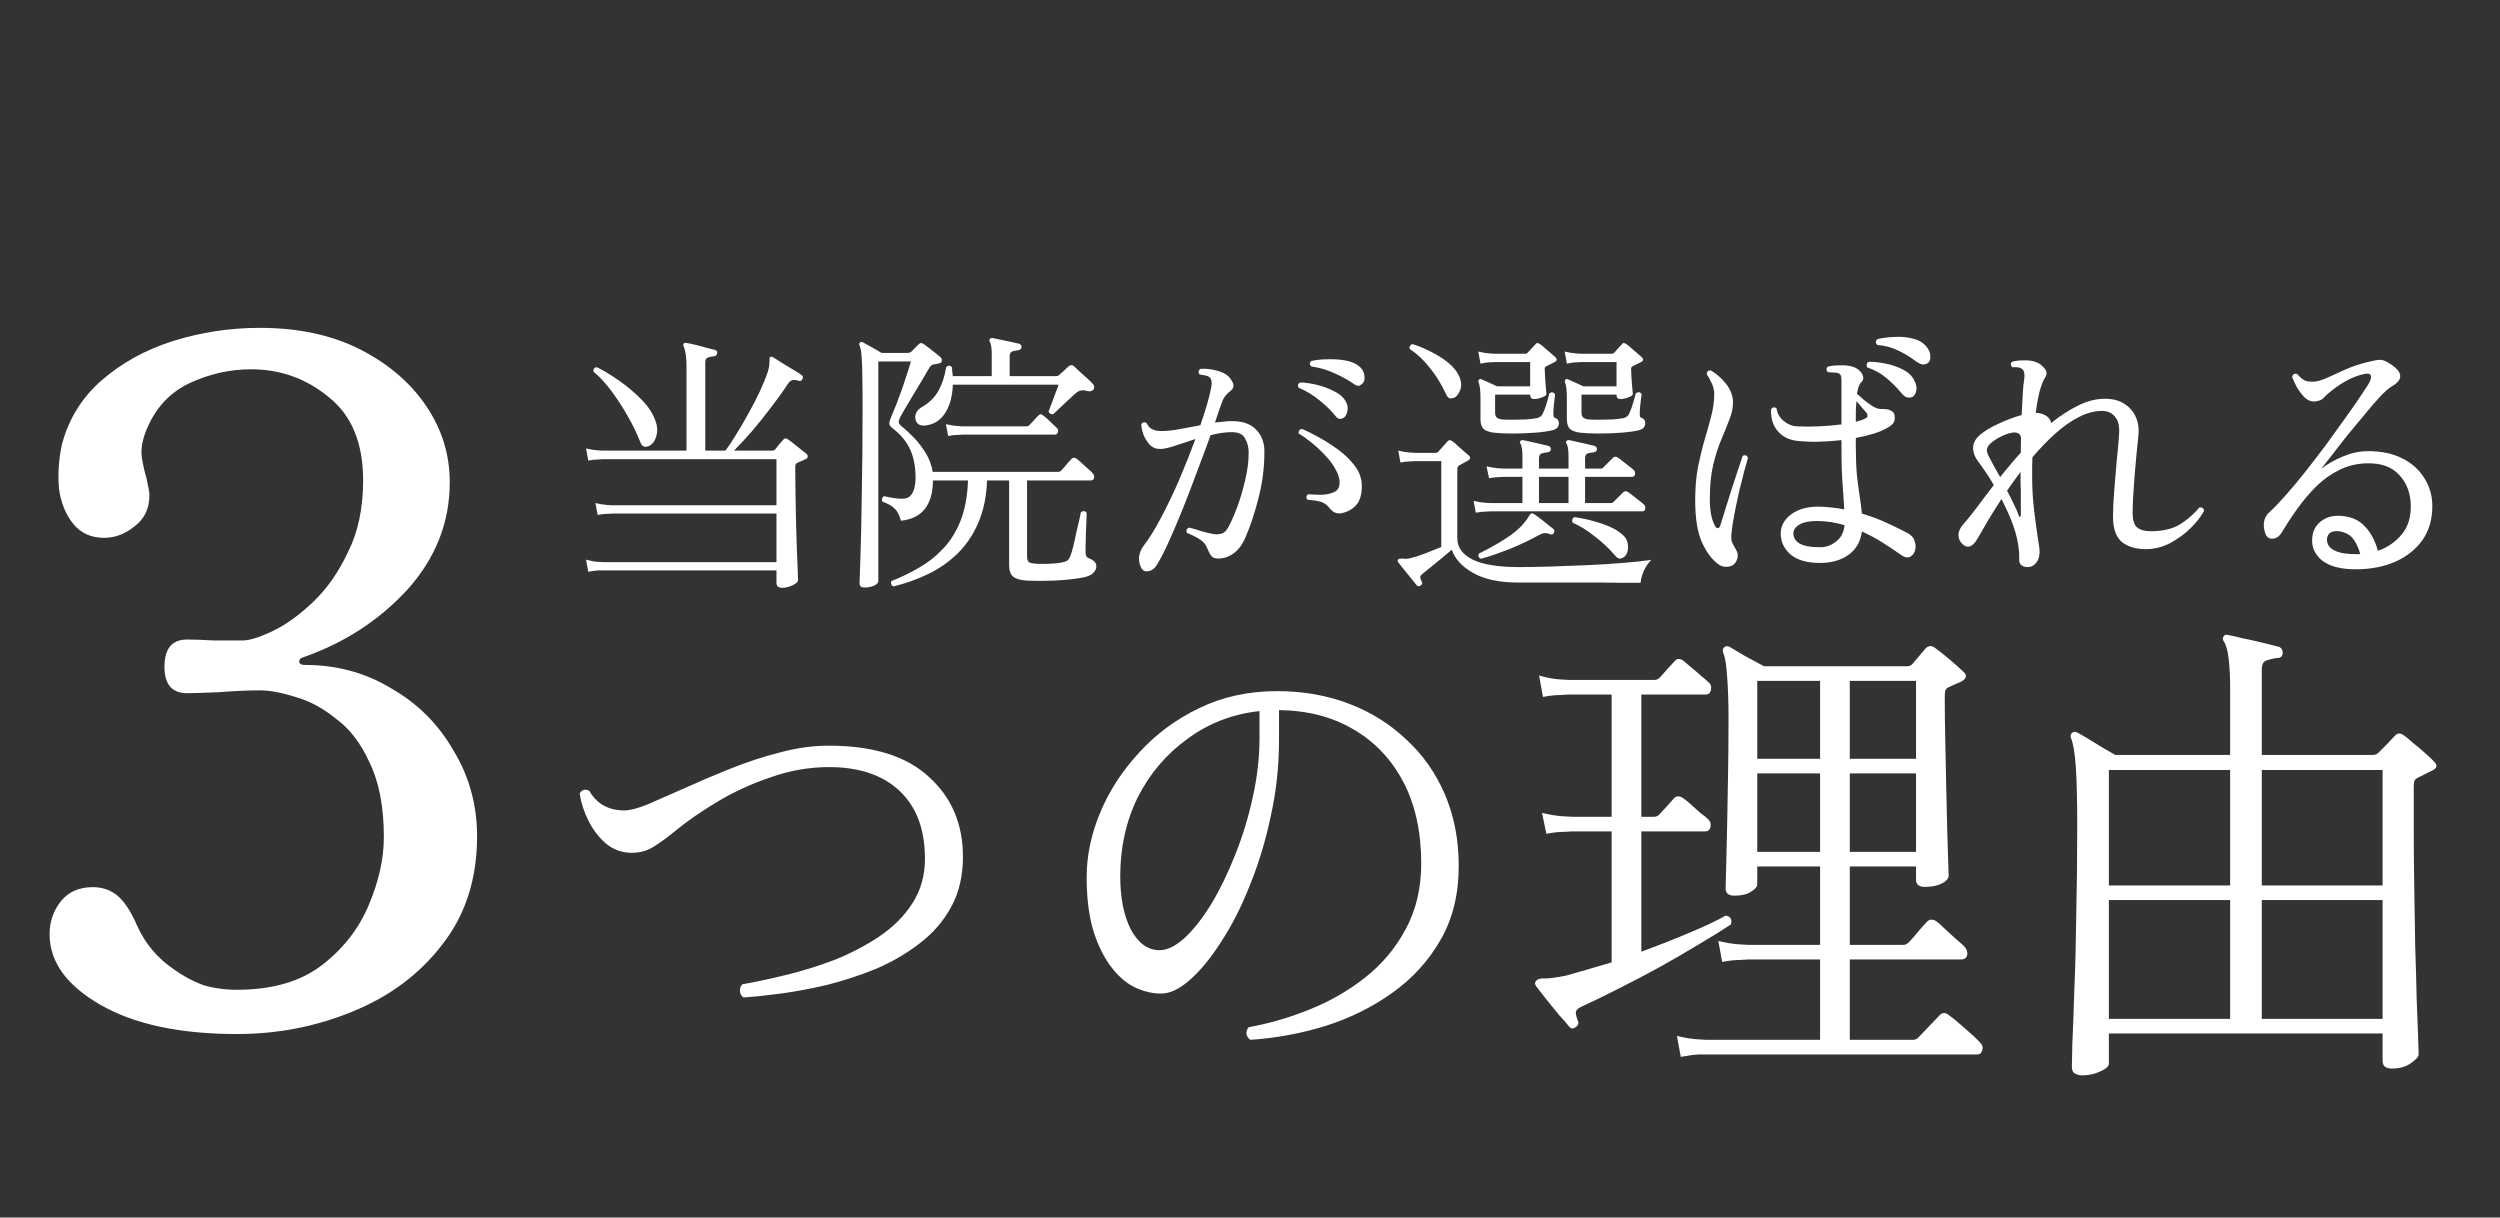
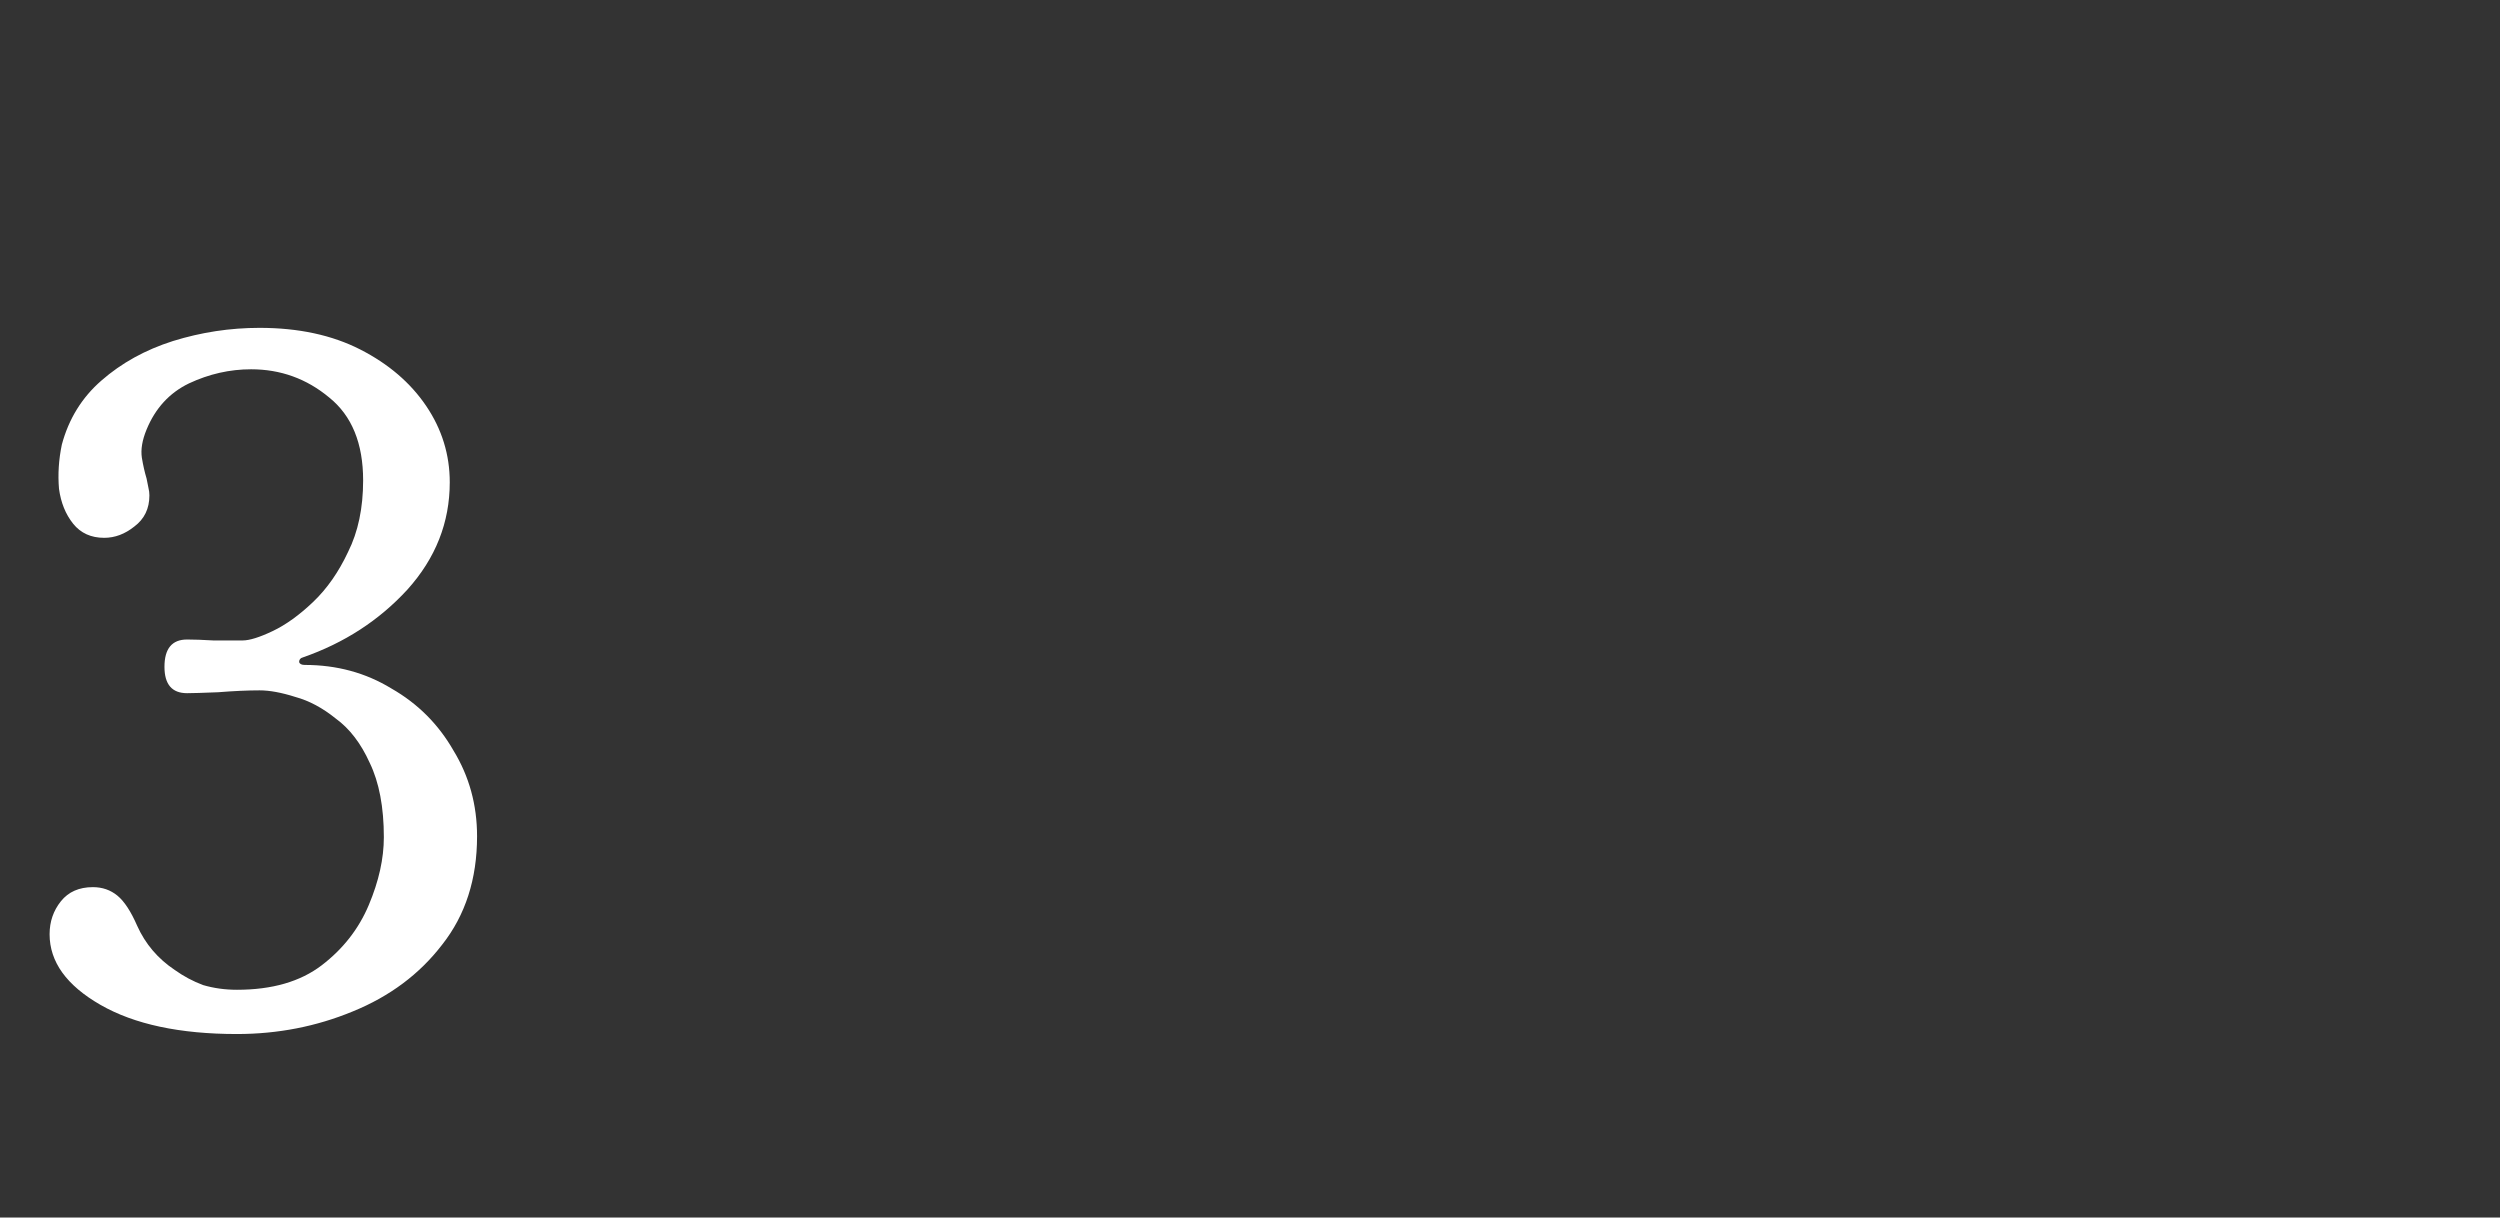
<svg xmlns="http://www.w3.org/2000/svg" width="154" height="75" viewBox="0 0 154 75" fill="none">
  <rect x="0" y="0" width="154" height="75" fill="#333333" stroke="none" />
-   <path d="M45.787 61.443C45.647 61.323 45.577 61.183 45.577 61.023C45.577 60.863 45.627 60.733 45.727 60.633C46.527 60.493 47.417 60.303 48.397 60.063C49.397 59.823 50.397 59.513 51.397 59.133C52.397 58.733 53.317 58.253 54.157 57.693C55.017 57.113 55.697 56.433 56.197 55.653C56.717 54.853 56.977 53.933 56.977 52.893C56.977 51.093 56.457 49.703 55.417 48.723C54.377 47.743 52.927 47.253 51.067 47.253C49.847 47.253 48.647 47.463 47.467 47.883C46.287 48.283 45.197 48.783 44.197 49.383C43.197 49.983 42.357 50.563 41.677 51.123C41.117 51.583 40.637 51.933 40.237 52.173C39.857 52.413 39.417 52.533 38.917 52.533C38.317 52.533 37.787 52.343 37.327 51.963C36.887 51.583 36.527 51.113 36.247 50.553C35.967 49.993 35.787 49.433 35.707 48.873C35.867 48.633 36.067 48.583 36.307 48.723C36.767 49.523 37.487 49.923 38.467 49.923C38.807 49.923 39.297 49.793 39.937 49.533C40.577 49.253 41.327 48.923 42.187 48.543C43.067 48.143 44.007 47.743 45.007 47.343C46.007 46.943 47.017 46.613 48.037 46.353C49.077 46.073 50.077 45.933 51.037 45.933C53.777 45.933 55.837 46.573 57.217 47.853C58.617 49.113 59.317 50.753 59.317 52.773C59.317 53.953 59.077 54.983 58.597 55.863C58.117 56.743 57.467 57.493 56.647 58.113C55.847 58.733 54.957 59.253 53.977 59.673C52.997 60.073 51.997 60.403 50.977 60.663C49.957 60.903 48.997 61.083 48.097 61.203C47.197 61.323 46.427 61.403 45.787 61.443ZM77.017 64.053C76.877 63.953 76.797 63.823 76.777 63.663C76.777 63.503 76.827 63.373 76.927 63.273C78.167 63.053 79.407 62.693 80.647 62.193C81.907 61.693 83.057 61.033 84.097 60.213C85.137 59.393 85.967 58.403 86.587 57.243C87.227 56.063 87.547 54.713 87.547 53.193C87.547 51.233 87.177 49.553 86.437 48.153C85.697 46.753 84.667 45.673 83.347 44.913C82.047 44.153 80.527 43.763 78.787 43.743V45.603C78.787 47.203 78.617 48.763 78.277 50.283C77.957 51.803 77.527 53.223 76.987 54.543C76.467 55.863 75.877 57.023 75.217 58.023C74.577 59.023 73.937 59.803 73.297 60.363C72.657 60.923 72.067 61.203 71.527 61.203C71.047 61.203 70.567 61.103 70.087 60.903C69.607 60.703 69.167 60.383 68.767 59.943C68.227 59.363 67.787 58.593 67.447 57.633C67.107 56.653 66.937 55.453 66.937 54.033C66.937 52.713 67.217 51.383 67.777 50.043C68.337 48.703 69.137 47.473 70.177 46.353C71.217 45.213 72.447 44.303 73.867 43.623C75.307 42.923 76.907 42.573 78.667 42.573C80.267 42.573 81.747 42.833 83.107 43.353C84.467 43.873 85.647 44.613 86.647 45.573C87.667 46.513 88.457 47.643 89.017 48.963C89.577 50.283 89.857 51.743 89.857 53.343C89.857 55.103 89.477 56.633 88.717 57.933C87.977 59.213 86.987 60.293 85.747 61.173C84.507 62.053 83.127 62.733 81.607 63.213C80.087 63.673 78.557 63.953 77.017 64.053ZM71.437 58.533C71.897 58.533 72.407 58.283 72.967 57.783C73.527 57.263 74.077 56.563 74.617 55.683C75.157 54.783 75.647 53.773 76.087 52.653C76.547 51.513 76.907 50.333 77.167 49.113C77.447 47.873 77.587 46.653 77.587 45.453V43.803C75.927 43.983 74.447 44.553 73.147 45.513C71.847 46.453 70.827 47.653 70.087 49.113C69.367 50.573 69.007 52.193 69.007 53.973C69.007 55.313 69.227 56.413 69.667 57.273C70.127 58.113 70.717 58.533 71.437 58.533ZM103.537 65.103L103.297 63.813C103.797 63.933 104.227 64.003 104.587 64.023C104.947 64.043 105.127 64.053 105.127 64.053H112.117V59.103H107.707C107.707 59.103 107.537 59.113 107.197 59.133C106.877 59.133 106.507 59.173 106.087 59.253L105.847 57.963C106.347 58.083 106.777 58.153 107.137 58.173C107.497 58.193 107.677 58.203 107.677 58.203H112.117V53.373H108.247V54.483C108.247 54.623 108.117 54.773 107.857 54.933C107.617 55.093 107.277 55.173 106.837 55.173C106.477 55.173 106.297 55.023 106.297 54.723C106.297 54.603 106.307 54.223 106.327 53.583C106.347 52.923 106.367 52.093 106.387 51.093C106.407 50.093 106.427 49.003 106.447 47.823C106.467 46.643 106.477 45.463 106.477 44.283C106.477 43.203 106.447 42.323 106.387 41.643C106.347 40.963 106.267 40.483 106.147 40.203C106.107 40.063 106.127 39.953 106.207 39.873C106.307 39.793 106.417 39.783 106.537 39.843C106.717 39.943 107.037 40.133 107.497 40.413C107.977 40.673 108.367 40.883 108.667 41.043H117.457C117.597 41.043 117.707 41.003 117.787 40.923L118.627 39.933C118.807 39.753 119.007 39.753 119.227 39.933C119.427 40.073 119.717 40.303 120.097 40.623C120.477 40.943 120.757 41.193 120.937 41.373C121.197 41.593 121.147 41.803 120.787 42.003C120.687 42.043 120.567 42.093 120.427 42.153C120.307 42.213 120.177 42.273 120.037 42.333C119.957 42.373 119.897 42.423 119.857 42.483C119.817 42.543 119.797 42.673 119.797 42.873C119.797 43.693 119.807 44.583 119.827 45.543C119.847 46.503 119.867 47.463 119.887 48.423C119.907 49.363 119.927 50.233 119.947 51.033C119.967 51.833 119.987 52.493 120.007 53.013C120.027 53.513 120.037 53.813 120.037 53.913C120.037 54.113 119.897 54.283 119.617 54.423C119.337 54.563 118.987 54.633 118.567 54.633C118.207 54.633 118.027 54.483 118.027 54.183V53.373H113.947V58.203H117.247C117.367 58.203 117.477 58.153 117.577 58.053C117.637 57.993 117.747 57.873 117.907 57.693C118.067 57.493 118.227 57.303 118.387 57.123C118.547 56.943 118.657 56.823 118.717 56.763C118.857 56.623 119.037 56.613 119.257 56.733C119.377 56.813 119.547 56.963 119.767 57.183C120.007 57.403 120.247 57.623 120.487 57.843C120.727 58.043 120.897 58.193 120.997 58.293C121.157 58.473 121.217 58.653 121.177 58.833C121.137 59.013 121.007 59.103 120.787 59.103H113.947V64.053H117.817C117.957 64.053 118.067 64.013 118.147 63.933L119.497 62.523C119.657 62.363 119.837 62.363 120.037 62.523C120.317 62.723 120.657 63.003 121.057 63.363C121.477 63.723 121.777 64.003 121.957 64.203C122.117 64.363 122.167 64.523 122.107 64.683C122.067 64.863 121.967 64.953 121.807 64.953H105.157C105.157 64.953 104.987 64.953 104.647 64.953C104.327 64.973 103.957 65.023 103.537 65.103ZM97.057 63.273C96.897 63.393 96.757 63.373 96.637 63.213C96.517 63.053 96.317 62.823 96.037 62.523C95.777 62.203 95.517 61.883 95.257 61.563C94.997 61.223 94.787 60.953 94.627 60.753C94.547 60.633 94.537 60.533 94.597 60.453C94.697 60.313 94.887 60.253 95.167 60.273C95.467 60.273 95.907 60.213 96.487 60.093C96.847 59.993 97.267 59.873 97.747 59.733C98.227 59.593 98.737 59.443 99.277 59.283V51.213H96.847C96.847 51.213 96.677 51.223 96.337 51.243C96.017 51.243 95.657 51.283 95.257 51.363L94.987 50.073C95.487 50.193 95.917 50.263 96.277 50.283C96.657 50.303 96.847 50.313 96.847 50.313H99.277V42.783H96.637C96.637 42.783 96.467 42.793 96.127 42.813C95.807 42.813 95.447 42.853 95.047 42.933L94.807 41.613C95.307 41.753 95.737 41.833 96.097 41.853C96.457 41.873 96.637 41.883 96.637 41.883H101.917C102.037 41.883 102.147 41.833 102.247 41.733C102.347 41.633 102.497 41.463 102.697 41.223C102.917 40.983 103.067 40.823 103.147 40.743C103.247 40.623 103.337 40.573 103.417 40.593C103.497 40.593 103.597 40.633 103.717 40.713C103.817 40.793 103.967 40.923 104.167 41.103C104.367 41.263 104.567 41.433 104.767 41.613C104.987 41.793 105.137 41.923 105.217 42.003C105.377 42.123 105.437 42.283 105.397 42.483C105.357 42.683 105.247 42.783 105.067 42.783H101.107V50.313H101.887C102.027 50.313 102.137 50.263 102.217 50.163C102.317 50.063 102.467 49.903 102.667 49.683C102.887 49.443 103.037 49.273 103.117 49.173C103.277 49.013 103.467 49.013 103.687 49.173C103.787 49.233 103.937 49.353 104.137 49.533C104.337 49.713 104.537 49.893 104.737 50.073C104.957 50.233 105.107 50.353 105.187 50.433C105.347 50.573 105.407 50.743 105.367 50.943C105.327 51.123 105.217 51.213 105.037 51.213H101.107V58.623C102.147 58.243 103.137 57.853 104.077 57.453C105.037 57.053 105.777 56.703 106.297 56.403C106.597 56.443 106.707 56.623 106.627 56.943C106.087 57.303 105.427 57.713 104.647 58.173C103.887 58.633 103.077 59.103 102.217 59.583C101.377 60.043 100.537 60.483 99.697 60.903C98.877 61.323 98.137 61.683 97.477 61.983C97.277 62.063 97.147 62.163 97.087 62.283C97.047 62.383 97.077 62.563 97.177 62.823C97.277 63.003 97.237 63.153 97.057 63.273ZM113.947 52.473H118.027V47.643H113.947V52.473ZM113.947 46.743H118.027V41.943H113.947V46.743ZM108.247 52.473H112.117V47.643H108.247V52.473ZM108.247 46.743H112.117V41.943H108.247V46.743ZM128.257 66.243C128.097 66.243 127.947 66.203 127.807 66.123C127.687 66.063 127.627 65.923 127.627 65.703C127.627 65.583 127.637 65.103 127.657 64.263C127.697 63.443 127.737 62.363 127.777 61.023C127.837 59.663 127.877 58.113 127.897 56.373C127.937 54.633 127.957 52.793 127.957 50.853C127.957 49.253 127.927 48.033 127.867 47.193C127.807 46.353 127.707 45.773 127.567 45.453C127.527 45.333 127.547 45.233 127.627 45.153C127.707 45.073 127.817 45.063 127.957 45.123C128.077 45.183 128.287 45.303 128.587 45.483C128.887 45.663 129.197 45.853 129.517 46.053C129.837 46.233 130.097 46.383 130.297 46.503H137.377V42.363C137.377 41.703 137.347 41.113 137.287 40.593C137.227 40.073 137.127 39.713 136.987 39.513C136.907 39.393 136.907 39.283 136.987 39.183C137.027 39.103 137.127 39.083 137.287 39.123C137.507 39.163 137.817 39.233 138.217 39.333C138.617 39.413 139.017 39.503 139.417 39.603C139.817 39.703 140.137 39.783 140.377 39.843C140.537 39.903 140.617 40.033 140.617 40.233C140.597 40.433 140.487 40.533 140.287 40.533C140.067 40.553 139.847 40.603 139.627 40.683C139.427 40.743 139.327 40.923 139.327 41.223V46.503H146.167C146.307 46.503 146.417 46.463 146.497 46.383C146.597 46.283 146.767 46.113 147.007 45.873C147.247 45.613 147.427 45.423 147.547 45.303C147.687 45.143 147.867 45.143 148.087 45.303C148.207 45.383 148.387 45.533 148.627 45.753C148.887 45.953 149.137 46.163 149.377 46.383C149.637 46.603 149.827 46.783 149.947 46.923C150.167 47.143 150.127 47.323 149.827 47.463L148.927 47.913C148.847 47.953 148.787 48.003 148.747 48.063C148.707 48.123 148.687 48.253 148.687 48.453V51.003C148.687 52.163 148.697 53.373 148.717 54.633C148.737 55.893 148.757 57.113 148.777 58.293C148.817 59.473 148.847 60.553 148.867 61.533C148.907 62.493 148.937 63.283 148.957 63.903C148.977 64.503 148.987 64.853 148.987 64.953C148.987 65.093 148.827 65.273 148.507 65.493C148.207 65.713 147.817 65.823 147.337 65.823C146.957 65.823 146.767 65.663 146.767 65.343V63.663H129.907V65.523C129.907 65.683 129.727 65.843 129.367 66.003C129.027 66.163 128.657 66.243 128.257 66.243ZM129.907 62.763H137.377V55.443H129.907V62.763ZM139.327 62.763H146.767V55.443H139.327V62.763ZM129.907 54.543H137.377V47.433H129.907V54.543ZM139.327 54.543H146.767V47.433H139.327V54.543Z" fill="white" />
  <path d="M14.597 63.696C11.078 63.696 8.275 63.097 6.187 61.898C4.099 60.699 3.055 59.249 3.055 57.548C3.055 56.775 3.287 56.098 3.751 55.518C4.215 54.938 4.872 54.648 5.723 54.648C6.303 54.648 6.806 54.822 7.231 55.17C7.656 55.518 8.062 56.137 8.449 57.026C8.952 58.147 9.725 59.056 10.769 59.752C11.31 60.139 11.89 60.448 12.509 60.68C13.166 60.873 13.862 60.97 14.597 60.97C16.762 60.97 18.502 60.467 19.817 59.462C21.132 58.457 22.098 57.219 22.717 55.75C23.336 54.281 23.645 52.889 23.645 51.574C23.645 49.718 23.355 48.191 22.775 46.992C22.234 45.793 21.538 44.885 20.687 44.266C19.875 43.609 19.044 43.164 18.193 42.932C17.342 42.661 16.608 42.526 15.989 42.526C15.254 42.526 14.404 42.565 13.437 42.642C12.47 42.681 11.832 42.7 11.523 42.7C10.595 42.7 10.131 42.159 10.131 41.076C10.131 39.955 10.595 39.394 11.523 39.394C11.948 39.394 12.49 39.413 13.147 39.452C13.804 39.452 14.404 39.452 14.945 39.452C15.37 39.452 15.989 39.259 16.801 38.872C17.613 38.485 18.444 37.886 19.295 37.074C20.146 36.262 20.861 35.237 21.441 34C22.06 32.763 22.369 31.293 22.369 29.592C22.369 27.311 21.673 25.609 20.281 24.488C18.889 23.328 17.284 22.748 15.467 22.748C14.152 22.748 12.876 23.038 11.639 23.618C10.44 24.198 9.57 25.145 9.029 26.46C8.758 27.117 8.662 27.697 8.739 28.2C8.816 28.664 8.913 29.089 9.029 29.476C9.068 29.669 9.106 29.863 9.145 30.056C9.184 30.211 9.203 30.365 9.203 30.52C9.203 31.332 8.894 31.97 8.275 32.434C7.695 32.898 7.076 33.13 6.419 33.13C5.607 33.13 4.969 32.84 4.505 32.26C4.041 31.68 3.751 30.965 3.635 30.114C3.558 29.225 3.616 28.316 3.809 27.388C4.234 25.803 5.046 24.488 6.245 23.444C7.482 22.361 8.952 21.549 10.653 21.008C12.393 20.467 14.172 20.196 15.989 20.196C18.386 20.196 20.455 20.641 22.195 21.53C23.935 22.419 25.288 23.579 26.255 25.01C27.222 26.441 27.705 28.007 27.705 29.708C27.705 32.183 26.835 34.387 25.095 36.32C23.355 38.215 21.209 39.607 18.657 40.496C18.502 40.535 18.425 40.631 18.425 40.786C18.464 40.902 18.58 40.96 18.773 40.96C20.745 40.96 22.524 41.443 24.109 42.41C25.733 43.338 27.009 44.614 27.937 46.238C28.904 47.823 29.387 49.583 29.387 51.516C29.387 54.145 28.672 56.369 27.241 58.186C25.849 60.003 24.012 61.376 21.731 62.304C19.488 63.232 17.11 63.696 14.597 63.696Z" fill="white" />
-   <path d="M48.188 36.208C47.95 36.208 47.831 36.111 47.831 35.919V35.137H37.155C37.155 35.137 37.058 35.137 36.866 35.137C36.684 35.148 36.475 35.176 36.237 35.222L36.101 34.474C36.384 34.553 36.628 34.599 36.832 34.61C37.036 34.621 37.138 34.627 37.138 34.627H47.831V31.635H37.733C37.733 31.635 37.636 31.64 37.444 31.652C37.251 31.652 37.041 31.674 36.815 31.72L36.679 30.989C36.962 31.057 37.206 31.096 37.41 31.108C37.614 31.119 37.716 31.125 37.716 31.125H47.831V28.286H37.155C37.155 28.286 37.058 28.291 36.866 28.303C36.684 28.303 36.475 28.326 36.237 28.371L36.101 27.623C36.384 27.691 36.628 27.73 36.832 27.742C37.036 27.753 37.138 27.759 37.138 27.759H42.289V22.659C42.289 22.228 42.266 21.916 42.221 21.724C42.187 21.531 42.153 21.407 42.119 21.35C42.073 21.282 42.073 21.22 42.119 21.163C42.141 21.117 42.198 21.106 42.289 21.129C42.402 21.14 42.572 21.174 42.799 21.231C43.037 21.288 43.269 21.35 43.496 21.418C43.734 21.474 43.915 21.52 44.04 21.554C44.153 21.588 44.198 21.656 44.176 21.758C44.164 21.86 44.102 21.922 43.989 21.945C43.875 21.956 43.756 21.979 43.632 22.013C43.507 22.047 43.445 22.149 43.445 22.319V27.759H44.686C44.878 27.509 45.094 27.186 45.332 26.79C45.581 26.393 45.83 25.968 46.08 25.515C46.34 25.05 46.578 24.591 46.794 24.138C47.009 23.673 47.179 23.254 47.304 22.88C47.36 22.698 47.389 22.551 47.389 22.438C47.4 22.325 47.406 22.239 47.406 22.183C47.394 22.081 47.406 22.018 47.44 21.996C47.496 21.962 47.559 21.968 47.627 22.013C47.729 22.07 47.899 22.177 48.137 22.336C48.386 22.483 48.63 22.631 48.868 22.778C49.117 22.925 49.287 23.033 49.378 23.101C49.468 23.169 49.485 23.248 49.429 23.339C49.406 23.441 49.332 23.48 49.208 23.458C49.026 23.401 48.885 23.39 48.783 23.424C48.692 23.458 48.601 23.543 48.511 23.679C48.216 24.132 47.87 24.614 47.474 25.124C47.088 25.634 46.697 26.121 46.301 26.586C45.904 27.039 45.541 27.43 45.213 27.759H47.559C47.638 27.759 47.7 27.736 47.746 27.691C47.814 27.6 47.893 27.498 47.984 27.385C48.086 27.271 48.171 27.175 48.239 27.096C48.318 26.983 48.426 26.977 48.562 27.079C48.652 27.136 48.771 27.226 48.919 27.351C49.066 27.464 49.208 27.578 49.344 27.691C49.491 27.804 49.599 27.889 49.667 27.946C49.735 28.003 49.763 28.065 49.752 28.133C49.752 28.201 49.706 28.252 49.616 28.286C49.525 28.331 49.44 28.371 49.361 28.405C49.293 28.427 49.213 28.462 49.123 28.507C49.077 28.518 49.043 28.547 49.021 28.592C48.998 28.626 48.987 28.7 48.987 28.813C48.987 29.334 48.992 29.895 49.004 30.496C49.015 31.085 49.026 31.68 49.038 32.281C49.06 32.87 49.077 33.414 49.089 33.913C49.111 34.411 49.128 34.825 49.14 35.154C49.151 35.483 49.157 35.675 49.157 35.732C49.157 35.845 49.043 35.953 48.817 36.055C48.601 36.157 48.392 36.208 48.188 36.208ZM39.943 27.487C39.818 27.532 39.71 27.532 39.62 27.487C39.54 27.442 39.467 27.323 39.399 27.13C39.217 26.665 38.974 26.166 38.668 25.634C38.362 25.09 38.027 24.574 37.665 24.087C37.302 23.599 36.934 23.203 36.56 22.897C36.537 22.715 36.611 22.625 36.781 22.625C37.211 22.84 37.676 23.123 38.175 23.475C38.673 23.826 39.127 24.212 39.535 24.631C39.943 25.05 40.22 25.475 40.368 25.906C40.504 26.257 40.521 26.586 40.419 26.892C40.328 27.198 40.169 27.396 39.943 27.487ZM53.254 36.191C53.05 36.191 52.948 36.106 52.948 35.936C52.948 35.834 52.965 35.324 52.999 34.406C53.033 33.488 53.061 32.224 53.084 30.615C53.118 28.994 53.135 27.096 53.135 24.92C53.135 24.206 53.129 23.628 53.118 23.186C53.118 22.733 53.106 22.381 53.084 22.132C53.072 21.883 53.055 21.701 53.033 21.588C53.01 21.463 52.982 21.361 52.948 21.282C52.914 21.214 52.919 21.157 52.965 21.112C53.021 21.055 53.089 21.049 53.169 21.095C53.237 21.129 53.339 21.186 53.475 21.265C53.622 21.344 53.775 21.429 53.934 21.52C54.092 21.61 54.217 21.684 54.308 21.741H55.889C55.991 21.741 56.076 21.712 56.144 21.656L56.603 21.197C56.682 21.117 56.773 21.112 56.875 21.18C56.999 21.259 57.181 21.395 57.419 21.588C57.657 21.769 57.832 21.911 57.946 22.013C58.025 22.092 58.042 22.183 57.997 22.285C57.985 22.33 57.951 22.358 57.895 22.37C57.849 22.381 57.781 22.398 57.691 22.421C57.555 22.432 57.458 22.455 57.402 22.489C57.345 22.512 57.266 22.613 57.164 22.795C57.062 22.965 56.926 23.197 56.756 23.492C56.586 23.775 56.404 24.076 56.212 24.393C56.03 24.699 55.866 24.977 55.719 25.226C55.583 25.464 55.492 25.622 55.447 25.702C55.379 25.849 55.35 25.957 55.362 26.025C55.373 26.081 55.418 26.149 55.498 26.229C55.758 26.433 56.025 26.677 56.297 26.96C56.569 27.243 56.812 27.561 57.028 27.912C57.243 28.263 57.385 28.648 57.453 29.068H65.171C65.25 29.068 65.312 29.045 65.358 29C65.392 28.966 65.454 28.898 65.545 28.796C65.635 28.683 65.726 28.575 65.817 28.473C65.907 28.371 65.97 28.303 66.004 28.269C66.094 28.178 66.196 28.172 66.31 28.252C66.378 28.297 66.48 28.382 66.616 28.507C66.752 28.631 66.888 28.756 67.024 28.881C67.16 28.994 67.25 29.079 67.296 29.136C67.386 29.238 67.42 29.34 67.398 29.442C67.375 29.544 67.301 29.595 67.177 29.595H63.267V34.27C63.267 34.462 63.312 34.587 63.403 34.644C63.493 34.689 63.646 34.718 63.862 34.729C64.066 34.74 64.326 34.74 64.644 34.729C64.961 34.718 65.222 34.689 65.426 34.644C65.562 34.621 65.664 34.587 65.732 34.542C65.811 34.485 65.873 34.4 65.919 34.287C65.975 34.151 66.038 33.953 66.106 33.692C66.174 33.42 66.236 33.136 66.293 32.842C66.361 32.547 66.423 32.281 66.48 32.043C66.536 31.794 66.57 31.629 66.582 31.55C66.74 31.448 66.859 31.465 66.939 31.601C66.939 31.703 66.933 31.878 66.922 32.128C66.91 32.366 66.899 32.627 66.888 32.91C66.888 33.182 66.882 33.431 66.871 33.658C66.871 33.873 66.871 34.004 66.871 34.049C66.871 34.23 66.939 34.343 67.075 34.389C67.222 34.446 67.335 34.514 67.415 34.593C67.494 34.661 67.534 34.763 67.534 34.899C67.534 35.046 67.46 35.188 67.313 35.324C67.165 35.46 66.893 35.556 66.497 35.613C66.009 35.692 65.465 35.743 64.865 35.766C64.264 35.788 63.731 35.788 63.267 35.766C62.881 35.743 62.598 35.664 62.417 35.528C62.247 35.392 62.162 35.148 62.162 34.797V29.595H60.802C60.768 30.592 60.586 31.465 60.258 32.213C59.94 32.95 59.515 33.578 58.983 34.1C58.461 34.61 57.861 35.029 57.181 35.358C56.501 35.687 55.787 35.941 55.039 36.123C54.971 36.1 54.925 36.055 54.903 35.987C54.88 35.919 54.88 35.856 54.903 35.8C55.503 35.562 56.076 35.284 56.62 34.967C57.175 34.65 57.668 34.258 58.099 33.794C58.541 33.329 58.898 32.757 59.17 32.077C59.442 31.386 59.595 30.558 59.629 29.595H57.47C57.458 31.113 56.801 31.941 55.498 32.077C55.396 31.714 55.26 31.459 55.09 31.312C54.931 31.153 54.687 31.017 54.359 30.904C54.325 30.836 54.319 30.768 54.342 30.7C54.364 30.632 54.404 30.587 54.461 30.564C54.653 30.609 54.857 30.649 55.073 30.683C55.288 30.717 55.486 30.728 55.668 30.717C55.906 30.706 56.087 30.587 56.212 30.36C56.336 30.133 56.399 29.822 56.399 29.425C56.399 28.767 56.291 28.195 56.076 27.708C55.86 27.221 55.503 26.784 55.005 26.399C54.857 26.285 54.784 26.183 54.784 26.093C54.784 25.991 54.823 25.849 54.903 25.668C54.982 25.486 55.084 25.237 55.209 24.92C55.333 24.602 55.458 24.268 55.583 23.917C55.707 23.554 55.815 23.226 55.906 22.931C56.008 22.625 56.076 22.404 56.11 22.268H54.104V35.8C54.104 35.902 54.019 35.992 53.849 36.072C53.679 36.151 53.48 36.191 53.254 36.191ZM56.994 26.212C56.756 26.235 56.586 26.178 56.484 26.042C56.382 25.895 56.353 25.724 56.399 25.532C56.455 25.339 56.586 25.186 56.79 25.073C57.243 24.812 57.583 24.478 57.81 24.07C58.036 23.662 58.195 23.174 58.286 22.608C58.422 22.494 58.541 22.5 58.643 22.625C58.654 22.715 58.66 22.806 58.66 22.897C58.671 22.988 58.682 23.078 58.694 23.169H61.091V21.843C61.091 21.435 61.051 21.174 60.972 21.061C60.938 20.993 60.938 20.93 60.972 20.874C61.017 20.828 61.074 20.811 61.142 20.823C61.266 20.846 61.431 20.88 61.635 20.925C61.85 20.97 62.065 21.015 62.281 21.061C62.496 21.106 62.666 21.146 62.791 21.18C62.881 21.214 62.927 21.282 62.927 21.384C62.915 21.486 62.853 21.548 62.74 21.571C62.626 21.582 62.507 21.605 62.383 21.639C62.258 21.673 62.196 21.775 62.196 21.945V23.169H65.069C65.137 23.169 65.193 23.146 65.239 23.101C65.295 23.044 65.392 22.959 65.528 22.846C65.664 22.721 65.766 22.625 65.834 22.557C65.958 22.466 66.072 22.472 66.174 22.574C66.253 22.642 66.366 22.75 66.514 22.897C66.672 23.033 66.831 23.174 66.99 23.322C67.148 23.469 67.267 23.588 67.347 23.679C67.369 23.701 67.386 23.747 67.398 23.815C67.409 23.883 67.398 23.939 67.364 23.985C67.273 24.098 67.143 24.132 66.973 24.087C66.837 24.041 66.712 24.03 66.599 24.053C66.485 24.064 66.361 24.132 66.225 24.257C66.134 24.348 65.992 24.478 65.8 24.648C65.618 24.818 65.437 24.988 65.256 25.158C65.086 25.317 64.961 25.436 64.882 25.515C64.814 25.526 64.751 25.515 64.695 25.481C64.638 25.447 64.604 25.401 64.593 25.345C64.638 25.243 64.7 25.078 64.78 24.852C64.87 24.625 64.955 24.398 65.035 24.172C65.125 23.945 65.182 23.787 65.205 23.696H58.694C58.671 24.41 58.512 24.994 58.218 25.447C57.923 25.9 57.515 26.155 56.994 26.212ZM58.405 26.858L58.269 26.127C58.552 26.195 58.796 26.235 59 26.246C59.204 26.257 59.306 26.263 59.306 26.263H63.233C63.301 26.263 63.363 26.235 63.42 26.178C63.488 26.11 63.578 26.014 63.692 25.889C63.805 25.753 63.89 25.662 63.947 25.617C64.003 25.549 64.054 25.515 64.1 25.515C64.145 25.515 64.202 25.543 64.27 25.6C64.383 25.679 64.519 25.798 64.678 25.957C64.836 26.104 64.967 26.229 65.069 26.331C65.171 26.422 65.205 26.518 65.171 26.62C65.137 26.722 65.074 26.773 64.984 26.773H59.323C59.323 26.773 59.226 26.779 59.034 26.79C58.852 26.79 58.643 26.812 58.405 26.858ZM70.254 34.882C70.084 34.44 70.152 34.015 70.458 33.607C70.798 33.165 71.155 32.587 71.529 31.873C71.914 31.148 72.288 30.366 72.651 29.527C73.013 28.677 73.342 27.849 73.637 27.045C73.172 27.192 72.741 27.334 72.345 27.47C71.959 27.595 71.67 27.657 71.478 27.657C71.206 27.657 70.985 27.566 70.815 27.385C70.645 27.192 70.514 26.977 70.424 26.739C70.344 26.489 70.305 26.285 70.305 26.127C70.407 25.991 70.52 25.974 70.645 26.076C70.769 26.393 71.07 26.552 71.546 26.552C71.886 26.552 72.26 26.512 72.668 26.433C73.087 26.354 73.512 26.274 73.943 26.195C74.101 25.73 74.237 25.305 74.351 24.92C74.464 24.523 74.549 24.183 74.606 23.9C74.674 23.571 74.64 23.35 74.504 23.237C74.436 23.18 74.334 23.14 74.198 23.118C74.062 23.095 73.96 23.078 73.892 23.067C73.801 22.942 73.812 22.829 73.926 22.727C74.141 22.704 74.379 22.715 74.64 22.761C74.912 22.806 75.155 22.88 75.371 22.982C75.597 23.084 75.773 23.254 75.898 23.492C76.034 23.718 76.005 23.911 75.813 24.07C75.699 24.149 75.597 24.245 75.507 24.359C75.416 24.461 75.342 24.591 75.286 24.75C75.24 24.863 75.178 25.033 75.099 25.26C75.031 25.475 74.946 25.73 74.844 26.025C75.025 26.002 75.201 25.985 75.371 25.974C75.541 25.951 75.711 25.94 75.881 25.94C76.549 25.94 77.048 26.116 77.377 26.467C77.717 26.818 77.887 27.26 77.887 27.793C77.887 28.79 77.768 29.742 77.53 30.649C77.303 31.555 77.048 32.337 76.765 32.995C76.572 33.482 76.323 33.839 76.017 34.066C75.722 34.292 75.393 34.406 75.031 34.406C74.849 34.406 74.713 34.355 74.623 34.253C74.543 34.151 74.458 33.992 74.368 33.777C74.277 33.55 74.135 33.374 73.943 33.25C73.75 33.114 73.472 32.972 73.11 32.825C73.053 32.655 73.104 32.547 73.263 32.502C73.455 32.547 73.705 32.621 74.011 32.723C74.317 32.813 74.589 32.876 74.827 32.91C75.008 32.921 75.161 32.904 75.286 32.859C75.422 32.813 75.546 32.689 75.66 32.485C75.83 32.179 76.011 31.771 76.204 31.261C76.396 30.739 76.561 30.184 76.697 29.595C76.844 28.994 76.918 28.422 76.918 27.878C76.918 27.549 76.844 27.26 76.697 27.011C76.561 26.75 76.289 26.62 75.881 26.62C75.484 26.62 75.048 26.682 74.572 26.807C74.345 27.442 74.084 28.144 73.79 28.915C73.506 29.686 73.212 30.456 72.906 31.227C72.6 31.986 72.305 32.683 72.022 33.318C71.738 33.941 71.489 34.428 71.274 34.78C71.126 35.029 70.939 35.165 70.713 35.188C70.497 35.222 70.344 35.12 70.254 34.882ZM82.613 31.618C82.499 31.64 82.38 31.629 82.256 31.584C82.131 31.538 82.006 31.436 81.882 31.278C81.757 31.119 81.61 31.006 81.44 30.938C81.27 30.87 80.969 30.819 80.539 30.785C80.437 30.637 80.454 30.524 80.59 30.445C80.862 30.468 81.139 30.479 81.423 30.479C81.706 30.468 81.95 30.416 82.154 30.326C82.369 30.235 82.488 30.076 82.511 29.85C82.545 29.578 82.477 29.289 82.307 28.983C82.148 28.666 81.927 28.36 81.644 28.065C81.372 27.77 81.088 27.504 80.794 27.266C80.499 27.028 80.233 26.841 79.995 26.705C79.983 26.637 79.995 26.575 80.029 26.518C80.074 26.461 80.131 26.427 80.199 26.416C80.833 26.699 81.428 27.022 81.984 27.385C82.55 27.747 83.009 28.144 83.361 28.575C83.712 28.994 83.888 29.448 83.888 29.935C83.888 30.479 83.763 30.881 83.514 31.142C83.276 31.391 82.975 31.55 82.613 31.618ZM82.766 25.736C82.686 25.781 82.607 25.804 82.528 25.804C82.448 25.804 82.363 25.747 82.273 25.634C82.023 25.317 81.695 24.994 81.287 24.665C80.89 24.336 80.459 24.076 79.995 23.883C79.915 23.724 79.955 23.616 80.114 23.56C80.442 23.571 80.788 23.622 81.151 23.713C81.513 23.803 81.848 23.928 82.154 24.087C82.471 24.234 82.703 24.421 82.851 24.648C82.998 24.863 83.049 25.078 83.004 25.294C82.97 25.509 82.89 25.657 82.766 25.736ZM83.412 23.662C83.094 23.435 82.698 23.214 82.222 22.999C81.757 22.784 81.275 22.642 80.777 22.574C80.652 22.449 80.652 22.336 80.777 22.234C81.105 22.166 81.451 22.132 81.814 22.132C82.176 22.12 82.522 22.143 82.851 22.2C83.179 22.256 83.446 22.358 83.65 22.506C83.876 22.665 84.007 22.863 84.041 23.101C84.086 23.339 84.046 23.515 83.922 23.628C83.842 23.707 83.769 23.753 83.701 23.764C83.633 23.775 83.536 23.741 83.412 23.662ZM87.271 36.055C87.18 35.941 87.061 35.794 86.914 35.613C86.766 35.431 86.619 35.25 86.472 35.069C86.336 34.899 86.228 34.763 86.149 34.661C86.092 34.581 86.081 34.519 86.115 34.474C86.149 34.428 86.245 34.406 86.404 34.406C86.472 34.417 86.54 34.423 86.608 34.423C86.687 34.423 86.772 34.411 86.863 34.389C87.146 34.321 87.463 34.219 87.815 34.083C88.166 33.947 88.489 33.816 88.784 33.692V28.405H87.169C87.169 28.405 87.072 28.41 86.88 28.422C86.698 28.422 86.494 28.445 86.268 28.49L86.132 27.759C86.415 27.827 86.659 27.866 86.863 27.878C87.067 27.889 87.169 27.895 87.169 27.895H88.427C88.506 27.895 88.563 27.872 88.597 27.827C88.676 27.747 88.772 27.64 88.886 27.504C89.01 27.368 89.101 27.266 89.158 27.198C89.214 27.141 89.265 27.113 89.311 27.113C89.356 27.113 89.424 27.147 89.515 27.215C89.583 27.26 89.679 27.345 89.804 27.47C89.94 27.583 90.076 27.702 90.212 27.827C90.348 27.94 90.438 28.02 90.484 28.065C90.608 28.189 90.58 28.297 90.399 28.388L89.906 28.66C89.86 28.683 89.826 28.711 89.804 28.745C89.781 28.779 89.77 28.852 89.77 28.966V33.165C89.77 33.72 90.087 34.157 90.722 34.474C91.356 34.78 92.303 34.933 93.561 34.933C94.127 34.933 94.773 34.922 95.499 34.899C96.235 34.876 96.989 34.848 97.76 34.814C98.53 34.78 99.261 34.734 99.953 34.678C100.655 34.621 101.245 34.559 101.721 34.491C101.539 34.672 101.386 34.893 101.262 35.154C101.148 35.426 101.08 35.675 101.058 35.902C100.899 35.902 100.604 35.902 100.174 35.902C99.754 35.902 99.25 35.896 98.661 35.885C98.083 35.885 97.476 35.885 96.842 35.885C96.207 35.885 95.601 35.885 95.023 35.885C94.445 35.885 93.952 35.885 93.544 35.885C92.365 35.885 91.43 35.687 90.739 35.29C90.059 34.904 89.622 34.428 89.43 33.862C89.271 33.998 89.084 34.157 88.869 34.338C88.653 34.519 88.438 34.695 88.223 34.865C88.019 35.035 87.843 35.176 87.696 35.29C87.696 35.29 87.69 35.295 87.679 35.307C87.588 35.375 87.526 35.437 87.492 35.494C87.469 35.55 87.497 35.658 87.577 35.817C87.633 35.919 87.616 35.998 87.526 36.055C87.435 36.134 87.35 36.134 87.271 36.055ZM90.909 31.584L90.773 30.853C91.056 30.921 91.3 30.96 91.504 30.972C91.708 30.983 91.81 30.989 91.81 30.989H93.782V29.374H92.626C92.626 29.374 92.529 29.38 92.337 29.391C92.155 29.391 91.951 29.413 91.725 29.459L91.572 28.728C91.866 28.796 92.116 28.835 92.32 28.847C92.524 28.858 92.626 28.864 92.626 28.864H93.782V28.133C93.782 27.736 93.742 27.47 93.663 27.334C93.617 27.266 93.617 27.209 93.663 27.164C93.697 27.119 93.753 27.102 93.833 27.113C93.946 27.136 94.099 27.169 94.292 27.215C94.496 27.26 94.7 27.305 94.904 27.351C95.108 27.396 95.272 27.436 95.397 27.47C95.487 27.504 95.533 27.572 95.533 27.674C95.521 27.776 95.459 27.838 95.346 27.861C95.221 27.872 95.096 27.895 94.972 27.929C94.858 27.963 94.802 28.065 94.802 28.235V28.864H96.621V28.133C96.621 27.736 96.581 27.47 96.502 27.334C96.445 27.277 96.445 27.221 96.502 27.164C96.536 27.119 96.592 27.102 96.672 27.113C96.785 27.136 96.938 27.169 97.131 27.215C97.335 27.26 97.539 27.305 97.743 27.351C97.947 27.396 98.111 27.436 98.236 27.47C98.326 27.504 98.372 27.572 98.372 27.674C98.36 27.776 98.298 27.838 98.185 27.861C98.06 27.872 97.935 27.895 97.811 27.929C97.697 27.963 97.641 28.065 97.641 28.235V28.864H98.61C98.689 28.864 98.746 28.835 98.78 28.779C98.836 28.722 98.933 28.626 99.069 28.49C99.216 28.343 99.312 28.246 99.358 28.201C99.448 28.11 99.556 28.11 99.681 28.201C99.737 28.235 99.828 28.303 99.953 28.405C100.089 28.507 100.219 28.609 100.344 28.711C100.48 28.813 100.57 28.887 100.616 28.932C100.706 29.011 100.74 29.108 100.718 29.221C100.695 29.323 100.633 29.374 100.531 29.374H97.641V30.989H99.239C99.295 30.989 99.352 30.96 99.409 30.904C99.465 30.847 99.562 30.751 99.698 30.615C99.845 30.468 99.941 30.371 99.987 30.326C100.077 30.235 100.185 30.235 100.31 30.326C100.366 30.36 100.457 30.428 100.582 30.53C100.718 30.632 100.848 30.734 100.973 30.836C101.109 30.938 101.199 31.012 101.245 31.057C101.335 31.136 101.369 31.233 101.347 31.346C101.324 31.448 101.262 31.499 101.16 31.499H91.81C91.81 31.499 91.713 31.505 91.521 31.516C91.339 31.516 91.135 31.538 90.909 31.584ZM97.352 26.654C97.068 26.62 96.859 26.546 96.723 26.433C96.587 26.308 96.519 26.11 96.519 25.838V24.563C96.519 24.041 96.479 23.701 96.4 23.543C96.377 23.486 96.388 23.435 96.434 23.39C96.468 23.333 96.524 23.328 96.604 23.373C96.717 23.418 96.87 23.486 97.063 23.577C97.267 23.668 97.425 23.741 97.539 23.798H99.579V22.302H97.42C97.42 22.302 97.323 22.308 97.131 22.319C96.949 22.319 96.745 22.347 96.519 22.404L96.383 21.656C96.666 21.724 96.91 21.764 97.114 21.775C97.318 21.786 97.42 21.792 97.42 21.792H99.256C99.335 21.792 99.397 21.769 99.443 21.724C99.499 21.656 99.573 21.571 99.664 21.469C99.754 21.367 99.828 21.288 99.885 21.231C99.941 21.163 99.987 21.129 100.021 21.129C100.066 21.129 100.128 21.157 100.208 21.214C100.276 21.259 100.372 21.338 100.497 21.452C100.621 21.554 100.74 21.656 100.854 21.758C100.978 21.86 101.069 21.939 101.126 21.996C101.262 22.132 101.239 22.239 101.058 22.319C100.933 22.375 100.786 22.449 100.616 22.54C100.57 22.562 100.531 22.591 100.497 22.625C100.474 22.659 100.468 22.733 100.48 22.846C100.48 22.846 100.485 22.965 100.497 23.203C100.508 23.43 100.536 23.787 100.582 24.274C100.582 24.342 100.491 24.41 100.31 24.478C100.128 24.546 99.964 24.58 99.817 24.58C99.658 24.58 99.579 24.5 99.579 24.342V24.308H97.42V25.413C97.42 25.538 97.448 25.634 97.505 25.702C97.573 25.77 97.686 25.815 97.845 25.838C97.981 25.849 98.185 25.855 98.457 25.855C98.74 25.855 99.029 25.849 99.324 25.838C99.618 25.815 99.851 25.787 100.021 25.753C100.202 25.696 100.315 25.6 100.361 25.464C100.406 25.373 100.457 25.248 100.514 25.09C100.57 24.92 100.621 24.756 100.667 24.597C100.712 24.427 100.746 24.302 100.769 24.223C100.927 24.121 101.046 24.143 101.126 24.291C101.114 24.37 101.097 24.489 101.075 24.648C101.063 24.806 101.046 24.965 101.024 25.124C101.012 25.282 101.007 25.396 101.007 25.464C101.007 25.543 101.012 25.605 101.024 25.651C101.035 25.696 101.075 25.73 101.143 25.753C101.233 25.776 101.296 25.843 101.33 25.957C101.364 26.059 101.352 26.166 101.296 26.28C101.25 26.382 101.137 26.456 100.956 26.501C100.684 26.569 100.321 26.62 99.868 26.654C99.414 26.688 98.955 26.705 98.491 26.705C98.037 26.705 97.658 26.688 97.352 26.654ZM92.031 26.654C91.747 26.62 91.538 26.546 91.402 26.433C91.266 26.308 91.198 26.11 91.198 25.838V24.563C91.198 24.279 91.186 24.058 91.164 23.9C91.141 23.741 91.113 23.622 91.079 23.543C91.056 23.497 91.062 23.447 91.096 23.39C91.141 23.345 91.203 23.339 91.283 23.373C91.396 23.418 91.549 23.486 91.742 23.577C91.946 23.668 92.104 23.741 92.218 23.798H94.258V22.302H92.099C92.099 22.302 92.002 22.308 91.81 22.319C91.628 22.319 91.424 22.347 91.198 22.404L91.062 21.656C91.345 21.724 91.589 21.764 91.793 21.775C91.997 21.786 92.099 21.792 92.099 21.792H93.935C94.014 21.792 94.071 21.769 94.105 21.724C94.173 21.656 94.252 21.571 94.343 21.469C94.433 21.367 94.507 21.288 94.564 21.231C94.62 21.163 94.666 21.129 94.7 21.129C94.745 21.129 94.807 21.157 94.887 21.214C94.955 21.259 95.051 21.338 95.176 21.452C95.3 21.554 95.419 21.656 95.533 21.758C95.657 21.86 95.748 21.939 95.805 21.996C95.941 22.132 95.918 22.239 95.737 22.319C95.612 22.375 95.465 22.449 95.295 22.54C95.249 22.562 95.21 22.591 95.176 22.625C95.153 22.659 95.147 22.733 95.159 22.846C95.159 22.846 95.164 22.965 95.176 23.203C95.187 23.43 95.215 23.787 95.261 24.274C95.261 24.342 95.17 24.41 94.989 24.478C94.807 24.546 94.643 24.58 94.496 24.58C94.337 24.58 94.258 24.5 94.258 24.342V24.308H92.099V25.413C92.099 25.538 92.127 25.634 92.184 25.702C92.24 25.77 92.354 25.815 92.524 25.838C92.66 25.849 92.864 25.855 93.136 25.855C93.419 25.855 93.708 25.849 94.003 25.838C94.297 25.815 94.53 25.787 94.7 25.753C94.881 25.696 94.994 25.6 95.04 25.464C95.085 25.373 95.136 25.248 95.193 25.09C95.249 24.92 95.3 24.756 95.346 24.597C95.391 24.427 95.425 24.302 95.448 24.223C95.595 24.132 95.708 24.155 95.788 24.291C95.788 24.37 95.776 24.489 95.754 24.648C95.742 24.806 95.725 24.965 95.703 25.124C95.691 25.282 95.686 25.396 95.686 25.464C95.686 25.543 95.691 25.605 95.703 25.651C95.714 25.696 95.748 25.73 95.805 25.753C95.907 25.776 95.975 25.843 96.009 25.957C96.043 26.059 96.031 26.166 95.975 26.28C95.929 26.382 95.816 26.456 95.635 26.501C95.363 26.569 95 26.62 94.547 26.654C94.093 26.688 93.634 26.705 93.17 26.705C92.716 26.705 92.337 26.688 92.031 26.654ZM91.232 34.423C91.084 34.366 91.039 34.258 91.096 34.1C91.617 33.85 92.138 33.562 92.66 33.233C93.192 32.904 93.6 32.564 93.884 32.213C94.02 32.054 94.11 31.93 94.156 31.839C94.212 31.737 94.263 31.669 94.309 31.635C94.343 31.612 94.399 31.618 94.479 31.652C94.649 31.765 94.847 31.913 95.074 32.094C95.3 32.275 95.499 32.434 95.669 32.57C95.759 32.627 95.776 32.706 95.72 32.808C95.674 32.921 95.601 32.955 95.499 32.91C95.34 32.853 95.21 32.831 95.108 32.842C95.017 32.853 94.904 32.898 94.768 32.978C94.258 33.261 93.685 33.533 93.051 33.794C92.427 34.043 91.821 34.253 91.232 34.423ZM89.583 24.495C89.458 24.54 89.356 24.552 89.277 24.529C89.197 24.495 89.118 24.387 89.039 24.206C88.789 23.662 88.478 23.157 88.104 22.693C87.741 22.217 87.316 21.814 86.829 21.486C86.817 21.418 86.829 21.355 86.863 21.299C86.897 21.242 86.948 21.208 87.016 21.197C87.378 21.31 87.758 21.469 88.155 21.673C88.551 21.866 88.914 22.098 89.243 22.37C89.571 22.642 89.798 22.942 89.923 23.271C90.036 23.577 90.036 23.849 89.923 24.087C89.821 24.314 89.707 24.45 89.583 24.495ZM99.97 34.355C99.89 34.4 99.811 34.417 99.732 34.406C99.652 34.383 99.55 34.298 99.426 34.151C99.086 33.754 98.683 33.38 98.219 33.029C97.765 32.666 97.318 32.389 96.876 32.196C96.842 32.128 96.836 32.06 96.859 31.992C96.881 31.924 96.927 31.878 96.995 31.856C97.561 31.935 98.111 32.066 98.644 32.247C99.176 32.417 99.601 32.638 99.919 32.91C100.1 33.057 100.213 33.233 100.259 33.437C100.304 33.641 100.298 33.834 100.242 34.015C100.185 34.185 100.094 34.298 99.97 34.355ZM94.802 30.989H96.621V29.374H94.802V30.989ZM112.108 34.678C111.303 34.678 110.691 34.496 110.272 34.134C109.864 33.76 109.671 33.312 109.694 32.791C109.716 32.349 109.937 31.975 110.357 31.669C110.787 31.363 111.331 31.21 111.989 31.21C112.261 31.21 112.533 31.227 112.805 31.261C113.077 31.284 113.343 31.323 113.604 31.38C113.581 30.915 113.547 30.394 113.502 29.816C113.456 29.227 113.434 28.439 113.434 27.453V27.113C112.912 27.169 112.402 27.203 111.904 27.215C111.416 27.215 110.991 27.192 110.629 27.147C110.153 27.079 109.773 26.875 109.49 26.535C109.206 26.195 109.076 25.753 109.099 25.209C109.201 25.073 109.314 25.056 109.439 25.158C109.473 25.453 109.614 25.707 109.864 25.923C110.124 26.138 110.408 26.252 110.714 26.263C111.122 26.285 111.569 26.285 112.057 26.263C112.544 26.24 113.003 26.201 113.434 26.144V23.594C113.434 23.413 113.428 23.282 113.417 23.203C113.405 23.112 113.354 23.044 113.264 22.999C113.207 22.965 113.111 22.948 112.975 22.948C112.85 22.936 112.748 22.931 112.669 22.931C112.635 22.931 112.612 22.931 112.601 22.931C112.544 22.874 112.516 22.817 112.516 22.761C112.516 22.693 112.538 22.636 112.584 22.591C112.765 22.534 113.009 22.506 113.315 22.506C113.632 22.494 113.881 22.517 114.063 22.574C114.221 22.608 114.369 22.681 114.505 22.795C114.641 22.908 114.726 23.033 114.76 23.169C114.805 23.305 114.771 23.43 114.658 23.543C114.59 23.611 114.533 23.707 114.488 23.832C114.454 23.945 114.42 24.087 114.386 24.257C114.499 24.348 114.641 24.472 114.811 24.631C114.992 24.778 115.173 24.909 115.355 25.022C115.547 25.135 115.706 25.192 115.831 25.192C115.978 25.192 116.108 25.198 116.222 25.209C116.335 25.22 116.454 25.271 116.579 25.362C116.681 25.419 116.726 25.56 116.715 25.787C116.715 26.002 116.567 26.189 116.273 26.348C116.023 26.495 115.729 26.62 115.389 26.722C115.049 26.824 114.692 26.909 114.318 26.977V27.436C114.318 28.161 114.34 28.773 114.386 29.272C114.442 29.759 114.499 30.19 114.556 30.564C114.612 30.927 114.658 31.284 114.692 31.635C115.292 31.816 115.831 32.02 116.307 32.247C116.794 32.474 117.196 32.672 117.514 32.842C117.74 32.967 117.882 33.125 117.939 33.318C118.007 33.499 118.018 33.686 117.973 33.879C117.927 34.083 117.82 34.224 117.65 34.304C117.491 34.372 117.31 34.332 117.106 34.185C116.788 33.958 116.426 33.715 116.018 33.454C115.61 33.193 115.168 32.955 114.692 32.74C114.612 33.363 114.335 33.845 113.859 34.185C113.394 34.514 112.81 34.678 112.108 34.678ZM106.787 34.78C106.673 34.87 106.52 34.916 106.328 34.916C106.146 34.916 105.982 34.859 105.835 34.746C105.438 34.451 105.104 33.998 104.832 33.386C104.56 32.774 104.424 31.918 104.424 30.819C104.424 30.071 104.48 29.391 104.594 28.779C104.718 28.167 104.854 27.606 105.002 27.096C105.16 26.575 105.296 26.087 105.41 25.634C105.534 25.169 105.597 24.716 105.597 24.274C105.597 24.047 105.546 23.826 105.444 23.611C105.342 23.384 105.24 23.203 105.138 23.067C105.138 22.897 105.217 22.812 105.376 22.812C105.704 22.993 106.016 23.265 106.311 23.628C106.605 23.991 106.753 24.381 106.753 24.801C106.753 25.13 106.679 25.475 106.532 25.838C106.396 26.201 106.231 26.608 106.039 27.062C105.846 27.515 105.676 28.042 105.529 28.643C105.393 29.232 105.325 29.929 105.325 30.734C105.325 31.471 105.432 32.026 105.648 32.4C105.704 32.502 105.761 32.547 105.818 32.536C105.886 32.525 105.937 32.468 105.971 32.366C106.05 32.105 106.152 31.776 106.277 31.38C106.401 30.983 106.532 30.57 106.668 30.139C106.804 29.708 106.934 29.311 107.059 28.949C107.183 28.575 107.28 28.286 107.348 28.082C107.518 28.003 107.625 28.048 107.671 28.218C107.614 28.41 107.535 28.694 107.433 29.068C107.342 29.43 107.24 29.838 107.127 30.292C107.025 30.745 106.928 31.204 106.838 31.669C106.747 32.133 106.685 32.553 106.651 32.927C106.639 33.131 106.651 33.284 106.685 33.386C106.73 33.488 106.815 33.647 106.94 33.862C106.951 33.873 106.957 33.885 106.957 33.896C107.047 34.054 107.07 34.219 107.025 34.389C106.979 34.559 106.9 34.689 106.787 34.78ZM112.125 33.709C112.487 33.709 112.816 33.59 113.111 33.352C113.417 33.114 113.587 32.779 113.621 32.349C113.349 32.27 113.071 32.207 112.788 32.162C112.504 32.117 112.215 32.094 111.921 32.094C111.467 32.094 111.116 32.162 110.867 32.298C110.629 32.434 110.498 32.598 110.476 32.791C110.453 33.074 110.572 33.301 110.833 33.471C111.105 33.63 111.535 33.709 112.125 33.709ZM118.772 22.353C118.692 22.41 118.596 22.444 118.483 22.455C118.369 22.455 118.228 22.398 118.058 22.285C117.706 22.013 117.338 21.786 116.953 21.605C116.579 21.412 116.142 21.293 115.644 21.248C115.519 21.134 115.519 21.015 115.644 20.891C115.972 20.811 116.329 20.766 116.715 20.755C117.111 20.732 117.48 20.766 117.82 20.857C118.171 20.936 118.443 21.089 118.636 21.316C118.817 21.52 118.908 21.724 118.908 21.928C118.919 22.12 118.874 22.262 118.772 22.353ZM117.786 24.461C117.695 24.495 117.593 24.5 117.48 24.478C117.366 24.455 117.247 24.364 117.123 24.206C116.839 23.866 116.533 23.56 116.205 23.288C115.887 23.016 115.491 22.795 115.015 22.625C114.981 22.557 114.975 22.489 114.998 22.421C115.02 22.353 115.06 22.308 115.117 22.285C115.457 22.285 115.814 22.325 116.188 22.404C116.573 22.483 116.924 22.608 117.242 22.778C117.559 22.936 117.786 23.157 117.922 23.441C118.046 23.668 118.086 23.883 118.041 24.087C117.995 24.279 117.91 24.404 117.786 24.461ZM114.318 25.974C114.556 25.928 114.765 25.855 114.947 25.753C115.015 25.719 115.043 25.668 115.032 25.6C115.032 25.52 115.009 25.458 114.964 25.413C114.918 25.356 114.833 25.26 114.709 25.124C114.595 24.977 114.476 24.84 114.352 24.716C114.34 24.897 114.329 25.096 114.318 25.311C114.318 25.515 114.318 25.736 114.318 25.974ZM124.892 34.933C124.744 34.933 124.62 34.893 124.518 34.814C124.416 34.734 124.37 34.61 124.382 34.44C124.393 34.111 124.365 33.771 124.297 33.42C124.229 33.057 124.132 32.7 124.008 32.349C123.906 32.066 123.792 31.788 123.668 31.516C123.543 31.244 123.418 30.983 123.294 30.734C122.976 31.221 122.693 31.674 122.444 32.094C122.194 32.513 121.99 32.864 121.832 33.148C121.537 33.681 121.231 33.811 120.914 33.539C120.732 33.38 120.642 33.188 120.642 32.961C120.642 32.734 120.749 32.502 120.965 32.264C121.169 32.037 121.429 31.714 121.747 31.295C122.064 30.864 122.421 30.394 122.818 29.884C122.636 29.555 122.455 29.266 122.274 29.017C122.104 28.767 121.962 28.569 121.849 28.422C121.645 28.15 121.543 27.872 121.543 27.589C121.543 27.294 121.69 27.022 121.985 26.773C122.268 26.535 122.648 26.308 123.124 26.093C123.611 25.866 124.081 25.691 124.535 25.566C124.557 25.056 124.58 24.614 124.603 24.24C124.625 23.855 124.654 23.571 124.688 23.39C124.744 23.005 124.682 22.772 124.501 22.693C124.433 22.648 124.342 22.625 124.229 22.625C124.115 22.613 124.025 22.613 123.957 22.625C123.843 22.5 123.838 22.387 123.94 22.285C124.132 22.228 124.359 22.2 124.62 22.2C124.892 22.189 125.118 22.211 125.3 22.268C125.538 22.325 125.742 22.455 125.912 22.659C126.093 22.852 126.116 23.05 125.98 23.254C125.73 23.639 125.538 24.364 125.402 25.43C125.662 25.441 125.878 25.503 126.048 25.617C126.218 25.73 126.32 25.878 126.354 26.059C126.898 25.617 127.447 25.26 128.003 24.988C128.558 24.704 129.113 24.563 129.669 24.563C130.156 24.563 130.558 24.671 130.876 24.886C131.193 25.09 131.425 25.362 131.573 25.702C131.72 26.042 131.771 26.416 131.726 26.824C131.692 27.164 131.652 27.555 131.607 27.997C131.573 28.439 131.533 28.887 131.488 29.34C131.454 29.782 131.425 30.201 131.403 30.598C131.38 30.994 131.369 31.323 131.369 31.584C131.369 32.026 131.459 32.326 131.641 32.485C131.822 32.644 132.105 32.723 132.491 32.723C133.227 32.723 133.828 32.581 134.293 32.298C134.757 32.003 135.154 31.657 135.483 31.261C135.653 31.238 135.749 31.306 135.772 31.465C135.602 31.794 135.33 32.145 134.956 32.519C134.593 32.882 134.168 33.193 133.681 33.454C133.205 33.703 132.706 33.828 132.185 33.828C131.573 33.828 131.08 33.681 130.706 33.386C130.343 33.08 130.162 32.559 130.162 31.822C130.162 31.414 130.184 30.91 130.23 30.309C130.275 29.708 130.326 29.09 130.383 28.456C130.451 27.821 130.502 27.255 130.536 26.756C130.57 26.257 130.485 25.895 130.281 25.668C130.088 25.43 129.822 25.311 129.482 25.311C129.017 25.311 128.535 25.441 128.037 25.702C127.549 25.951 127.068 26.291 126.592 26.722C126.116 27.152 125.651 27.634 125.198 28.167C125.198 28.348 125.192 28.541 125.181 28.745C125.181 28.949 125.181 29.159 125.181 29.374C125.181 30.088 125.22 30.773 125.3 31.431C125.379 32.077 125.453 32.627 125.521 33.08C125.6 33.533 125.64 33.834 125.64 33.981C125.64 34.276 125.566 34.508 125.419 34.678C125.283 34.848 125.107 34.933 124.892 34.933ZM123.209 29.391C123.401 29.142 123.605 28.892 123.821 28.643C124.036 28.382 124.257 28.127 124.484 27.878C124.484 27.719 124.484 27.572 124.484 27.436C124.484 27.288 124.489 27.141 124.501 26.994C124.467 26.71 124.28 26.597 123.94 26.654C123.736 26.688 123.509 26.767 123.26 26.892C123.01 27.017 122.806 27.147 122.648 27.283C122.489 27.43 122.404 27.566 122.393 27.691C122.381 27.804 122.427 27.957 122.529 28.15C122.608 28.286 122.704 28.467 122.818 28.694C122.942 28.909 123.073 29.142 123.209 29.391ZM124.348 31.737C124.37 31.816 124.399 31.85 124.433 31.839C124.467 31.828 124.484 31.782 124.484 31.703C124.484 31.442 124.484 31.187 124.484 30.938C124.484 30.677 124.484 30.428 124.484 30.19C124.472 30.054 124.467 29.929 124.467 29.816C124.467 29.691 124.467 29.572 124.467 29.459V29.068C124.319 29.261 124.178 29.453 124.042 29.646C123.906 29.838 123.77 30.031 123.634 30.224C123.804 30.541 123.951 30.836 124.076 31.108C124.212 31.38 124.302 31.59 124.348 31.737ZM145.207 35.069C144.209 35.08 143.473 34.888 142.997 34.491C142.532 34.083 142.351 33.578 142.453 32.978C142.521 32.581 142.725 32.27 143.065 32.043C143.405 31.816 143.818 31.731 144.306 31.788C144.884 31.845 145.343 32.06 145.683 32.434C146.034 32.797 146.3 33.295 146.482 33.93C147.048 33.737 147.53 33.408 147.927 32.944C148.323 32.479 148.516 31.878 148.505 31.142C148.493 30.383 148.255 29.753 147.791 29.255C147.337 28.756 146.674 28.518 145.802 28.541C145.19 28.552 144.623 28.688 144.102 28.949C143.592 29.198 143.121 29.532 142.691 29.952C142.271 30.371 141.886 30.825 141.535 31.312C141.183 31.799 140.866 32.281 140.583 32.757C140.424 33.029 140.231 33.17 140.005 33.182C139.789 33.193 139.642 33.102 139.563 32.91C139.461 32.649 139.427 32.4 139.461 32.162C139.495 31.913 139.619 31.697 139.835 31.516C140.129 31.244 140.464 30.892 140.838 30.462C141.223 30.031 141.62 29.555 142.028 29.034C142.447 28.501 142.861 27.963 143.269 27.419C143.677 26.863 144.056 26.337 144.408 25.838C144.77 25.339 145.076 24.903 145.326 24.529C145.586 24.143 145.773 23.86 145.887 23.679C146.034 23.43 146.085 23.248 146.04 23.135C146.006 23.021 145.881 22.988 145.666 23.033C145.02 23.157 144.345 23.497 143.643 24.053C143.45 24.2 143.286 24.348 143.15 24.495C143.025 24.642 142.815 24.721 142.521 24.733C142.328 24.733 142.135 24.642 141.943 24.461C141.761 24.268 141.603 24.053 141.467 23.815C141.342 23.566 141.251 23.367 141.195 23.22C141.24 23.05 141.342 22.988 141.501 23.033C141.659 23.214 141.807 23.345 141.943 23.424C142.079 23.492 142.271 23.52 142.521 23.509C142.713 23.509 142.98 23.435 143.32 23.288C143.66 23.129 144.045 22.953 144.476 22.761C144.918 22.568 145.377 22.415 145.853 22.302C146.204 22.211 146.453 22.166 146.601 22.166C146.759 22.166 146.929 22.223 147.111 22.336C148.029 22.88 148.097 23.373 147.315 23.815C147.156 23.905 146.924 24.11 146.618 24.427C146.323 24.744 146 25.118 145.649 25.549C145.297 25.968 144.94 26.399 144.578 26.841C144.226 27.283 143.909 27.691 143.626 28.065C143.342 28.427 143.127 28.7 142.98 28.881C143.365 28.586 143.801 28.337 144.289 28.133C144.787 27.918 145.292 27.804 145.802 27.793C146.64 27.782 147.354 27.923 147.944 28.218C148.544 28.512 149.003 28.915 149.321 29.425C149.649 29.924 149.819 30.485 149.831 31.108C149.842 31.947 149.644 32.66 149.236 33.25C148.828 33.828 148.272 34.276 147.57 34.593C146.878 34.899 146.091 35.057 145.207 35.069ZM145.241 34.134H145.394C145.292 33.771 145.156 33.471 144.986 33.233C144.816 32.995 144.572 32.836 144.255 32.757C144.039 32.7 143.847 32.7 143.677 32.757C143.507 32.802 143.399 32.921 143.354 33.114C143.32 33.25 143.342 33.403 143.422 33.573C143.501 33.731 143.682 33.867 143.966 33.981C144.26 34.094 144.685 34.145 145.241 34.134Z" fill="white" />
</svg>